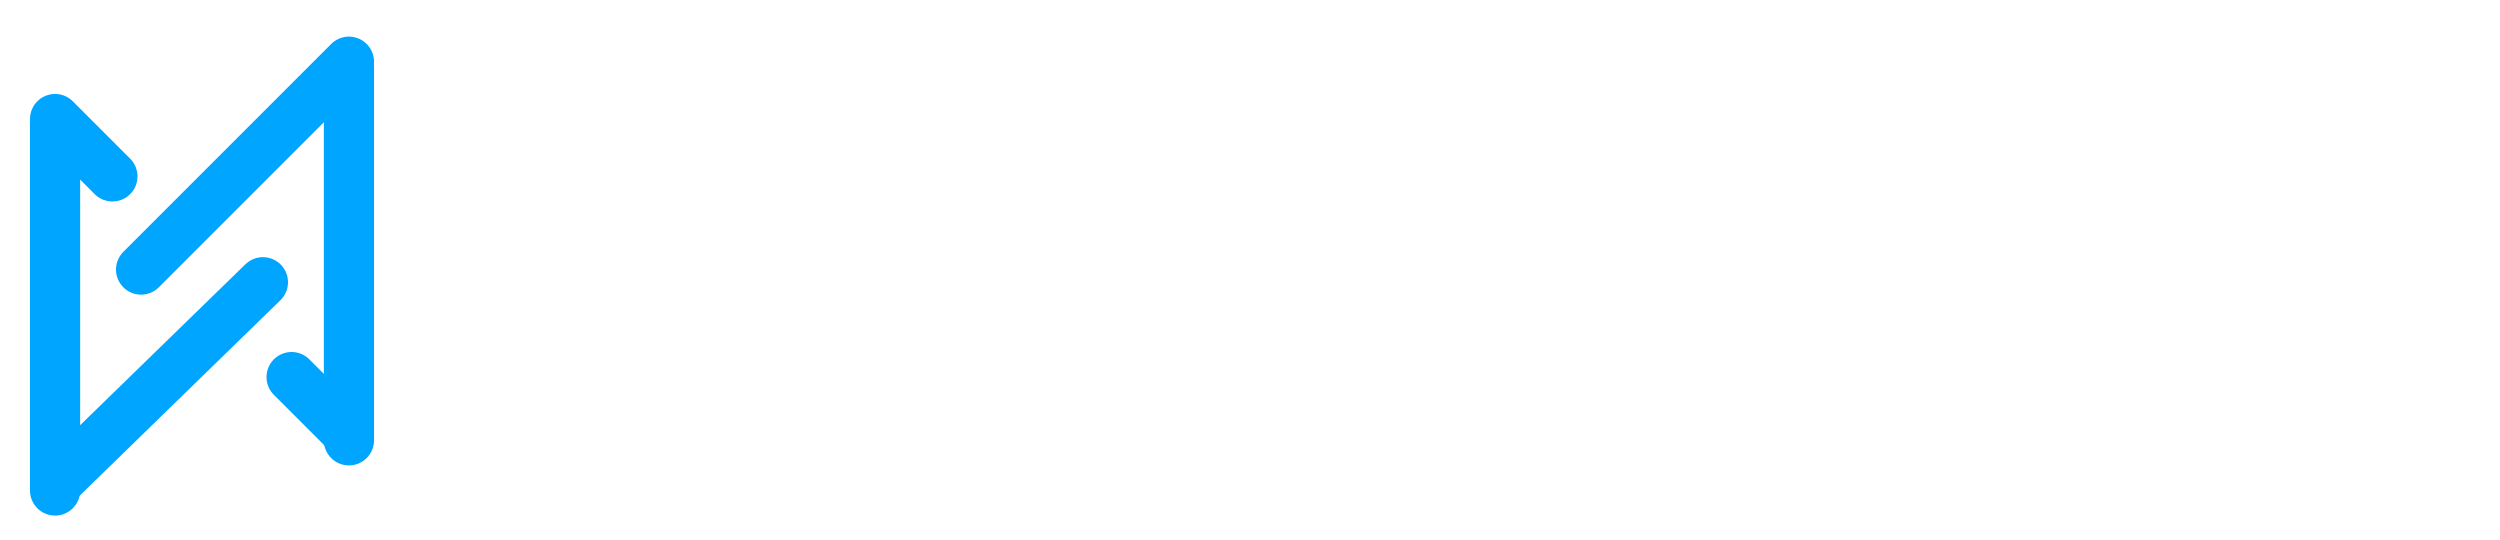
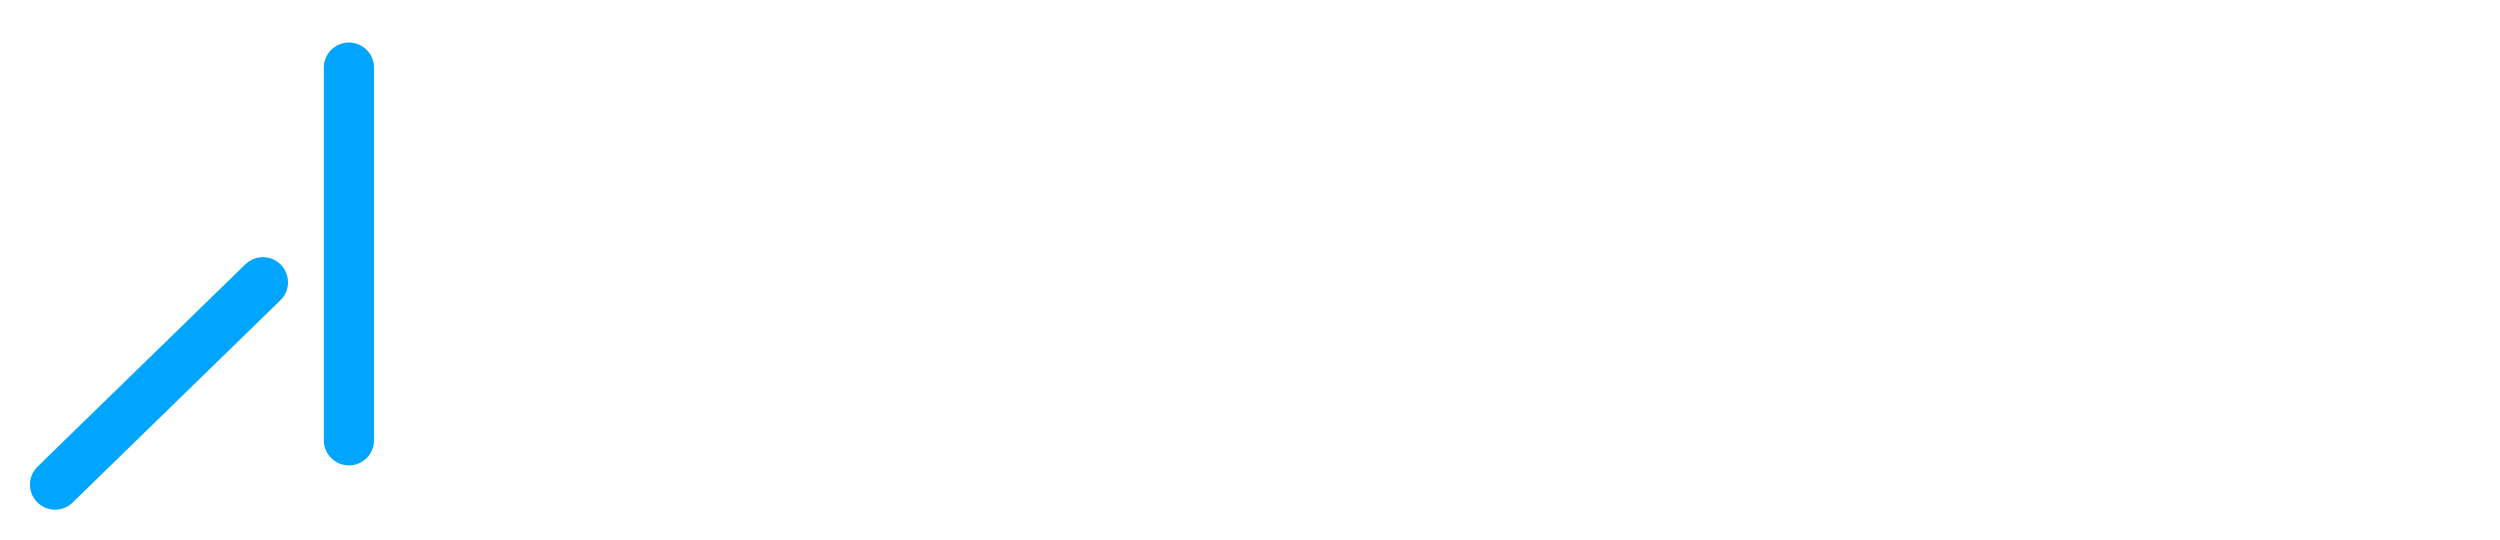
<svg xmlns="http://www.w3.org/2000/svg" width="227" height="49" viewBox="0 0 227 49" fill="none">
-   <path d="M46.777 33.266V16.064H50.026V23.136H57.719V16.064H60.968V33.266H57.719V26.171H50.026V33.266H46.777ZM66.353 33.266L71.609 16.064H76.459L81.716 33.266H78.371L73.688 18.095H74.309L69.698 33.266H66.353ZM69.507 29.683V26.648H78.586V29.683H69.507ZM87.082 33.266V16.064H94.345C94.513 16.064 94.736 16.072 95.014 16.088C95.301 16.096 95.556 16.12 95.779 16.16C96.806 16.319 97.646 16.658 98.299 17.175C98.96 17.693 99.446 18.346 99.757 19.134C100.067 19.915 100.223 20.787 100.223 21.75C100.223 22.714 100.063 23.59 99.745 24.379C99.434 25.159 98.948 25.808 98.287 26.326C97.634 26.843 96.798 27.182 95.779 27.341C95.556 27.373 95.301 27.397 95.014 27.413C94.728 27.429 94.504 27.437 94.345 27.437H90.331V33.266H87.082ZM90.331 24.402H94.202C94.369 24.402 94.552 24.395 94.751 24.379C94.951 24.363 95.134 24.331 95.301 24.283C95.739 24.164 96.077 23.965 96.316 23.686C96.555 23.399 96.719 23.084 96.806 22.742C96.902 22.392 96.95 22.061 96.95 21.75C96.95 21.44 96.902 21.113 96.806 20.771C96.719 20.421 96.555 20.106 96.316 19.827C96.077 19.541 95.739 19.337 95.301 19.218C95.134 19.17 94.951 19.138 94.751 19.122C94.552 19.107 94.369 19.099 94.202 19.099H90.331V24.402ZM105.847 33.266V16.064H113.11C113.277 16.064 113.5 16.072 113.779 16.088C114.065 16.096 114.32 16.12 114.543 16.16C115.571 16.319 116.411 16.658 117.064 17.175C117.725 17.693 118.211 18.346 118.521 19.134C118.832 19.915 118.987 20.787 118.987 21.75C118.987 22.714 118.828 23.59 118.509 24.379C118.199 25.159 117.713 25.808 117.052 26.326C116.399 26.843 115.563 27.182 114.543 27.341C114.32 27.373 114.065 27.397 113.779 27.413C113.492 27.429 113.269 27.437 113.11 27.437H109.096V33.266H105.847ZM109.096 24.402H112.966C113.134 24.402 113.317 24.395 113.516 24.379C113.715 24.363 113.898 24.331 114.065 24.283C114.503 24.164 114.842 23.965 115.081 23.686C115.32 23.399 115.483 23.084 115.571 22.742C115.666 22.392 115.714 22.061 115.714 21.75C115.714 21.44 115.666 21.113 115.571 20.771C115.483 20.421 115.32 20.106 115.081 19.827C114.842 19.541 114.503 19.337 114.065 19.218C113.898 19.17 113.715 19.138 113.516 19.122C113.317 19.107 113.134 19.099 112.966 19.099H109.096V24.402ZM124.85 33.266V16.064H128.099V33.266H124.85ZM134.906 33.266V16.064H142.169C142.336 16.064 142.559 16.072 142.838 16.088C143.125 16.096 143.38 16.12 143.603 16.16C144.63 16.319 145.47 16.658 146.123 17.175C146.784 17.693 147.27 18.346 147.581 19.134C147.891 19.915 148.047 20.787 148.047 21.75C148.047 22.714 147.887 23.59 147.569 24.379C147.258 25.159 146.772 25.808 146.111 26.326C145.458 26.843 144.622 27.182 143.603 27.341C143.38 27.373 143.125 27.397 142.838 27.413C142.551 27.429 142.328 27.437 142.169 27.437H138.155V33.266H134.906ZM138.155 24.402H142.026C142.193 24.402 142.376 24.395 142.575 24.379C142.774 24.363 142.958 24.331 143.125 24.283C143.563 24.164 143.901 23.965 144.14 23.686C144.379 23.399 144.542 23.084 144.63 22.742C144.726 22.392 144.773 22.061 144.773 21.75C144.773 21.44 144.726 21.113 144.63 20.771C144.542 20.421 144.379 20.106 144.14 19.827C143.901 19.541 143.563 19.337 143.125 19.218C142.958 19.17 142.774 19.138 142.575 19.122C142.376 19.107 142.193 19.099 142.026 19.099H138.155V24.402ZM151.286 33.266L156.542 16.064H161.392L166.648 33.266H163.304L158.621 18.095H159.242L154.631 33.266H151.286ZM154.44 29.683V26.648H163.519V29.683H154.44ZM178.931 33.625C177.211 33.625 175.725 33.251 174.475 32.502C173.233 31.753 172.273 30.706 171.596 29.36C170.927 28.014 170.593 26.449 170.593 24.665C170.593 22.881 170.927 21.317 171.596 19.971C172.273 18.625 173.233 17.577 174.475 16.829C175.725 16.08 177.211 15.706 178.931 15.706C180.906 15.706 182.563 16.196 183.9 17.175C185.246 18.155 186.194 19.481 186.744 21.153L183.47 22.061C183.152 21.018 182.614 20.209 181.858 19.636C181.101 19.055 180.126 18.764 178.931 18.764C177.84 18.764 176.928 19.007 176.195 19.493C175.471 19.979 174.925 20.663 174.559 21.547C174.192 22.431 174.009 23.471 174.009 24.665C174.009 25.86 174.192 26.899 174.559 27.783C174.925 28.667 175.471 29.352 176.195 29.838C176.928 30.324 177.84 30.567 178.931 30.567C180.126 30.567 181.101 30.276 181.858 29.695C182.614 29.113 183.152 28.305 183.47 27.27L186.744 28.177C186.194 29.85 185.246 31.176 183.9 32.155C182.563 33.135 180.906 33.625 178.931 33.625ZM192.599 33.266V16.064H195.849V23.996L202.395 16.064H206.361L199.17 24.546L206.815 33.266H202.706L195.849 25.43V33.266H192.599ZM217.489 33.625C216.215 33.625 215.064 33.402 214.037 32.956C213.017 32.502 212.177 31.857 211.516 31.021C210.863 30.176 210.449 29.173 210.274 28.01L213.666 27.509C213.905 28.496 214.399 29.257 215.148 29.79C215.896 30.324 216.748 30.59 217.704 30.59C218.238 30.59 218.755 30.507 219.257 30.34C219.759 30.172 220.169 29.925 220.488 29.599C220.814 29.273 220.977 28.87 220.977 28.392C220.977 28.217 220.949 28.05 220.894 27.891C220.846 27.724 220.762 27.568 220.643 27.425C220.523 27.282 220.352 27.146 220.129 27.019C219.914 26.891 219.639 26.776 219.305 26.672L214.837 25.358C214.503 25.263 214.112 25.127 213.666 24.952C213.228 24.777 212.802 24.526 212.388 24.199C211.974 23.873 211.628 23.443 211.349 22.909C211.078 22.368 210.943 21.687 210.943 20.866C210.943 19.712 211.233 18.752 211.815 17.988C212.396 17.223 213.173 16.654 214.144 16.279C215.116 15.905 216.191 15.722 217.37 15.73C218.556 15.746 219.615 15.949 220.547 16.339C221.479 16.729 222.26 17.299 222.889 18.047C223.518 18.788 223.972 19.696 224.251 20.771L220.738 21.368C220.611 20.811 220.376 20.341 220.034 19.959C219.691 19.576 219.281 19.286 218.803 19.087C218.333 18.887 217.84 18.78 217.322 18.764C216.812 18.748 216.33 18.82 215.876 18.979C215.43 19.13 215.064 19.353 214.777 19.648C214.499 19.943 214.359 20.293 214.359 20.699C214.359 21.074 214.475 21.38 214.706 21.619C214.937 21.85 215.227 22.037 215.578 22.181C215.928 22.324 216.287 22.443 216.653 22.539L219.639 23.351C220.085 23.471 220.579 23.63 221.121 23.829C221.662 24.02 222.18 24.291 222.674 24.641C223.175 24.984 223.586 25.438 223.904 26.003C224.231 26.569 224.394 27.285 224.394 28.154C224.394 29.077 224.199 29.886 223.809 30.579C223.426 31.264 222.909 31.833 222.256 32.287C221.602 32.733 220.862 33.067 220.034 33.29C219.213 33.513 218.365 33.625 217.489 33.625Z" fill="white" />
  <g filter="url(#filter0_i_5_2901)">
-     <path d="M5 8.207L5 41.398" stroke="#00A5FF" stroke-width="4.556" stroke-linecap="round" />
-   </g>
+     </g>
  <g filter="url(#filter1_i_5_2901)">
    <path d="M31.683 3L31.683 36.842" stroke="#00A5FF" stroke-width="4.556" stroke-linecap="round" />
  </g>
  <g filter="url(#filter2_d_5_2901)">
    <path d="M23.873 23.025L5 41.398" stroke="#00A5FF" stroke-width="4.556" stroke-linecap="round" />
  </g>
  <g filter="url(#filter3_d_5_2901)">
-     <path d="M31.683 3L12.81 21.873" stroke="#00A5FF" stroke-width="4.556" stroke-linecap="round" />
-   </g>
+     </g>
  <g filter="url(#filter4_d_5_2901)">
-     <path d="M10.207 13.413L5 8.206" stroke="#00A5FF" stroke-width="4.556" stroke-linecap="round" />
-   </g>
+     </g>
  <g filter="url(#filter5_d_5_2901)">
-     <path d="M31.683 36.842L26.477 31.636" stroke="#00A5FF" stroke-width="4.556" stroke-linecap="round" />
-   </g>
+     </g>
  <defs>
    <filter id="filter0_i_5_2901" x="2.722" y="5.929" width="4.556" height="40.886" filterUnits="userSpaceOnUse" color-interpolation-filters="sRGB">
      <feFlood flood-opacity="0" result="BackgroundImageFix" />
      <feBlend mode="normal" in="SourceGraphic" in2="BackgroundImageFix" result="shape" />
      <feColorMatrix in="SourceAlpha" type="matrix" values="0 0 0 0 0 0 0 0 0 0 0 0 0 0 0 0 0 0 127 0" result="hardAlpha" />
      <feOffset dy="3.139" />
      <feGaussianBlur stdDeviation="1.57" />
      <feComposite in2="hardAlpha" operator="arithmetic" k2="-1" k3="1" />
      <feColorMatrix type="matrix" values="0 0 0 0 0 0 0 0 0 0 0 0 0 0 0 0 0 0 0.25 0" />
      <feBlend mode="normal" in2="shape" result="effect1_innerShadow_5_2901" />
    </filter>
    <filter id="filter1_i_5_2901" x="29.405" y="0.722" width="4.556" height="41.537" filterUnits="userSpaceOnUse" color-interpolation-filters="sRGB">
      <feFlood flood-opacity="0" result="BackgroundImageFix" />
      <feBlend mode="normal" in="SourceGraphic" in2="BackgroundImageFix" result="shape" />
      <feColorMatrix in="SourceAlpha" type="matrix" values="0 0 0 0 0 0 0 0 0 0 0 0 0 0 0 0 0 0 127 0" result="hardAlpha" />
      <feOffset dy="3.139" />
      <feGaussianBlur stdDeviation="1.57" />
      <feComposite in2="hardAlpha" operator="arithmetic" k2="-1" k3="1" />
      <feColorMatrix type="matrix" values="0 0 0 0 0 0 0 0 0 0 0 0 0 0 0 0 0 0 0.25 0" />
      <feBlend mode="normal" in2="shape" result="effect1_innerShadow_5_2901" />
    </filter>
    <filter id="filter2_d_5_2901" x="0.119" y="20.747" width="28.636" height="28.135" filterUnits="userSpaceOnUse" color-interpolation-filters="sRGB">
      <feFlood flood-opacity="0" result="BackgroundImageFix" />
      <feColorMatrix in="SourceAlpha" type="matrix" values="0 0 0 0 0 0 0 0 0 0 0 0 0 0 0 0 0 0 127 0" result="hardAlpha" />
      <feOffset dy="2.603" />
      <feGaussianBlur stdDeviation="1.302" />
      <feComposite in2="hardAlpha" operator="out" />
      <feColorMatrix type="matrix" values="0 0 0 0 0 0 0 0 0 0 0 0 0 0 0 0 0 0 0.2 0" />
      <feBlend mode="normal" in2="BackgroundImageFix" result="effect1_dropShadow_5_2901" />
      <feBlend mode="normal" in="SourceGraphic" in2="effect1_dropShadow_5_2901" result="shape" />
    </filter>
    <filter id="filter3_d_5_2901" x="7.929" y="0.722" width="28.636" height="28.636" filterUnits="userSpaceOnUse" color-interpolation-filters="sRGB">
      <feFlood flood-opacity="0" result="BackgroundImageFix" />
      <feColorMatrix in="SourceAlpha" type="matrix" values="0 0 0 0 0 0 0 0 0 0 0 0 0 0 0 0 0 0 127 0" result="hardAlpha" />
      <feOffset dy="2.603" />
      <feGaussianBlur stdDeviation="1.302" />
      <feComposite in2="hardAlpha" operator="out" />
      <feColorMatrix type="matrix" values="0 0 0 0 0 0 0 0 0 0 0 0 0 0 0 0 0 0 0.2 0" />
      <feBlend mode="normal" in2="BackgroundImageFix" result="effect1_dropShadow_5_2901" />
      <feBlend mode="normal" in="SourceGraphic" in2="effect1_dropShadow_5_2901" result="shape" />
    </filter>
    <filter id="filter4_d_5_2901" x="0.119" y="5.929" width="14.969" height="14.969" filterUnits="userSpaceOnUse" color-interpolation-filters="sRGB">
      <feFlood flood-opacity="0" result="BackgroundImageFix" />
      <feColorMatrix in="SourceAlpha" type="matrix" values="0 0 0 0 0 0 0 0 0 0 0 0 0 0 0 0 0 0 127 0" result="hardAlpha" />
      <feOffset dy="2.603" />
      <feGaussianBlur stdDeviation="1.302" />
      <feComposite in2="hardAlpha" operator="out" />
      <feColorMatrix type="matrix" values="0 0 0 0 0 0 0 0 0 0 0 0 0 0 0 0 0 0 0.2 0" />
      <feBlend mode="normal" in2="BackgroundImageFix" result="effect1_dropShadow_5_2901" />
      <feBlend mode="normal" in="SourceGraphic" in2="effect1_dropShadow_5_2901" result="shape" />
    </filter>
    <filter id="filter5_d_5_2901" x="21.596" y="29.358" width="14.969" height="14.969" filterUnits="userSpaceOnUse" color-interpolation-filters="sRGB">
      <feFlood flood-opacity="0" result="BackgroundImageFix" />
      <feColorMatrix in="SourceAlpha" type="matrix" values="0 0 0 0 0 0 0 0 0 0 0 0 0 0 0 0 0 0 127 0" result="hardAlpha" />
      <feOffset dy="2.603" />
      <feGaussianBlur stdDeviation="1.302" />
      <feComposite in2="hardAlpha" operator="out" />
      <feColorMatrix type="matrix" values="0 0 0 0 0 0 0 0 0 0 0 0 0 0 0 0 0 0 0.2 0" />
      <feBlend mode="normal" in2="BackgroundImageFix" result="effect1_dropShadow_5_2901" />
      <feBlend mode="normal" in="SourceGraphic" in2="effect1_dropShadow_5_2901" result="shape" />
    </filter>
  </defs>
</svg>